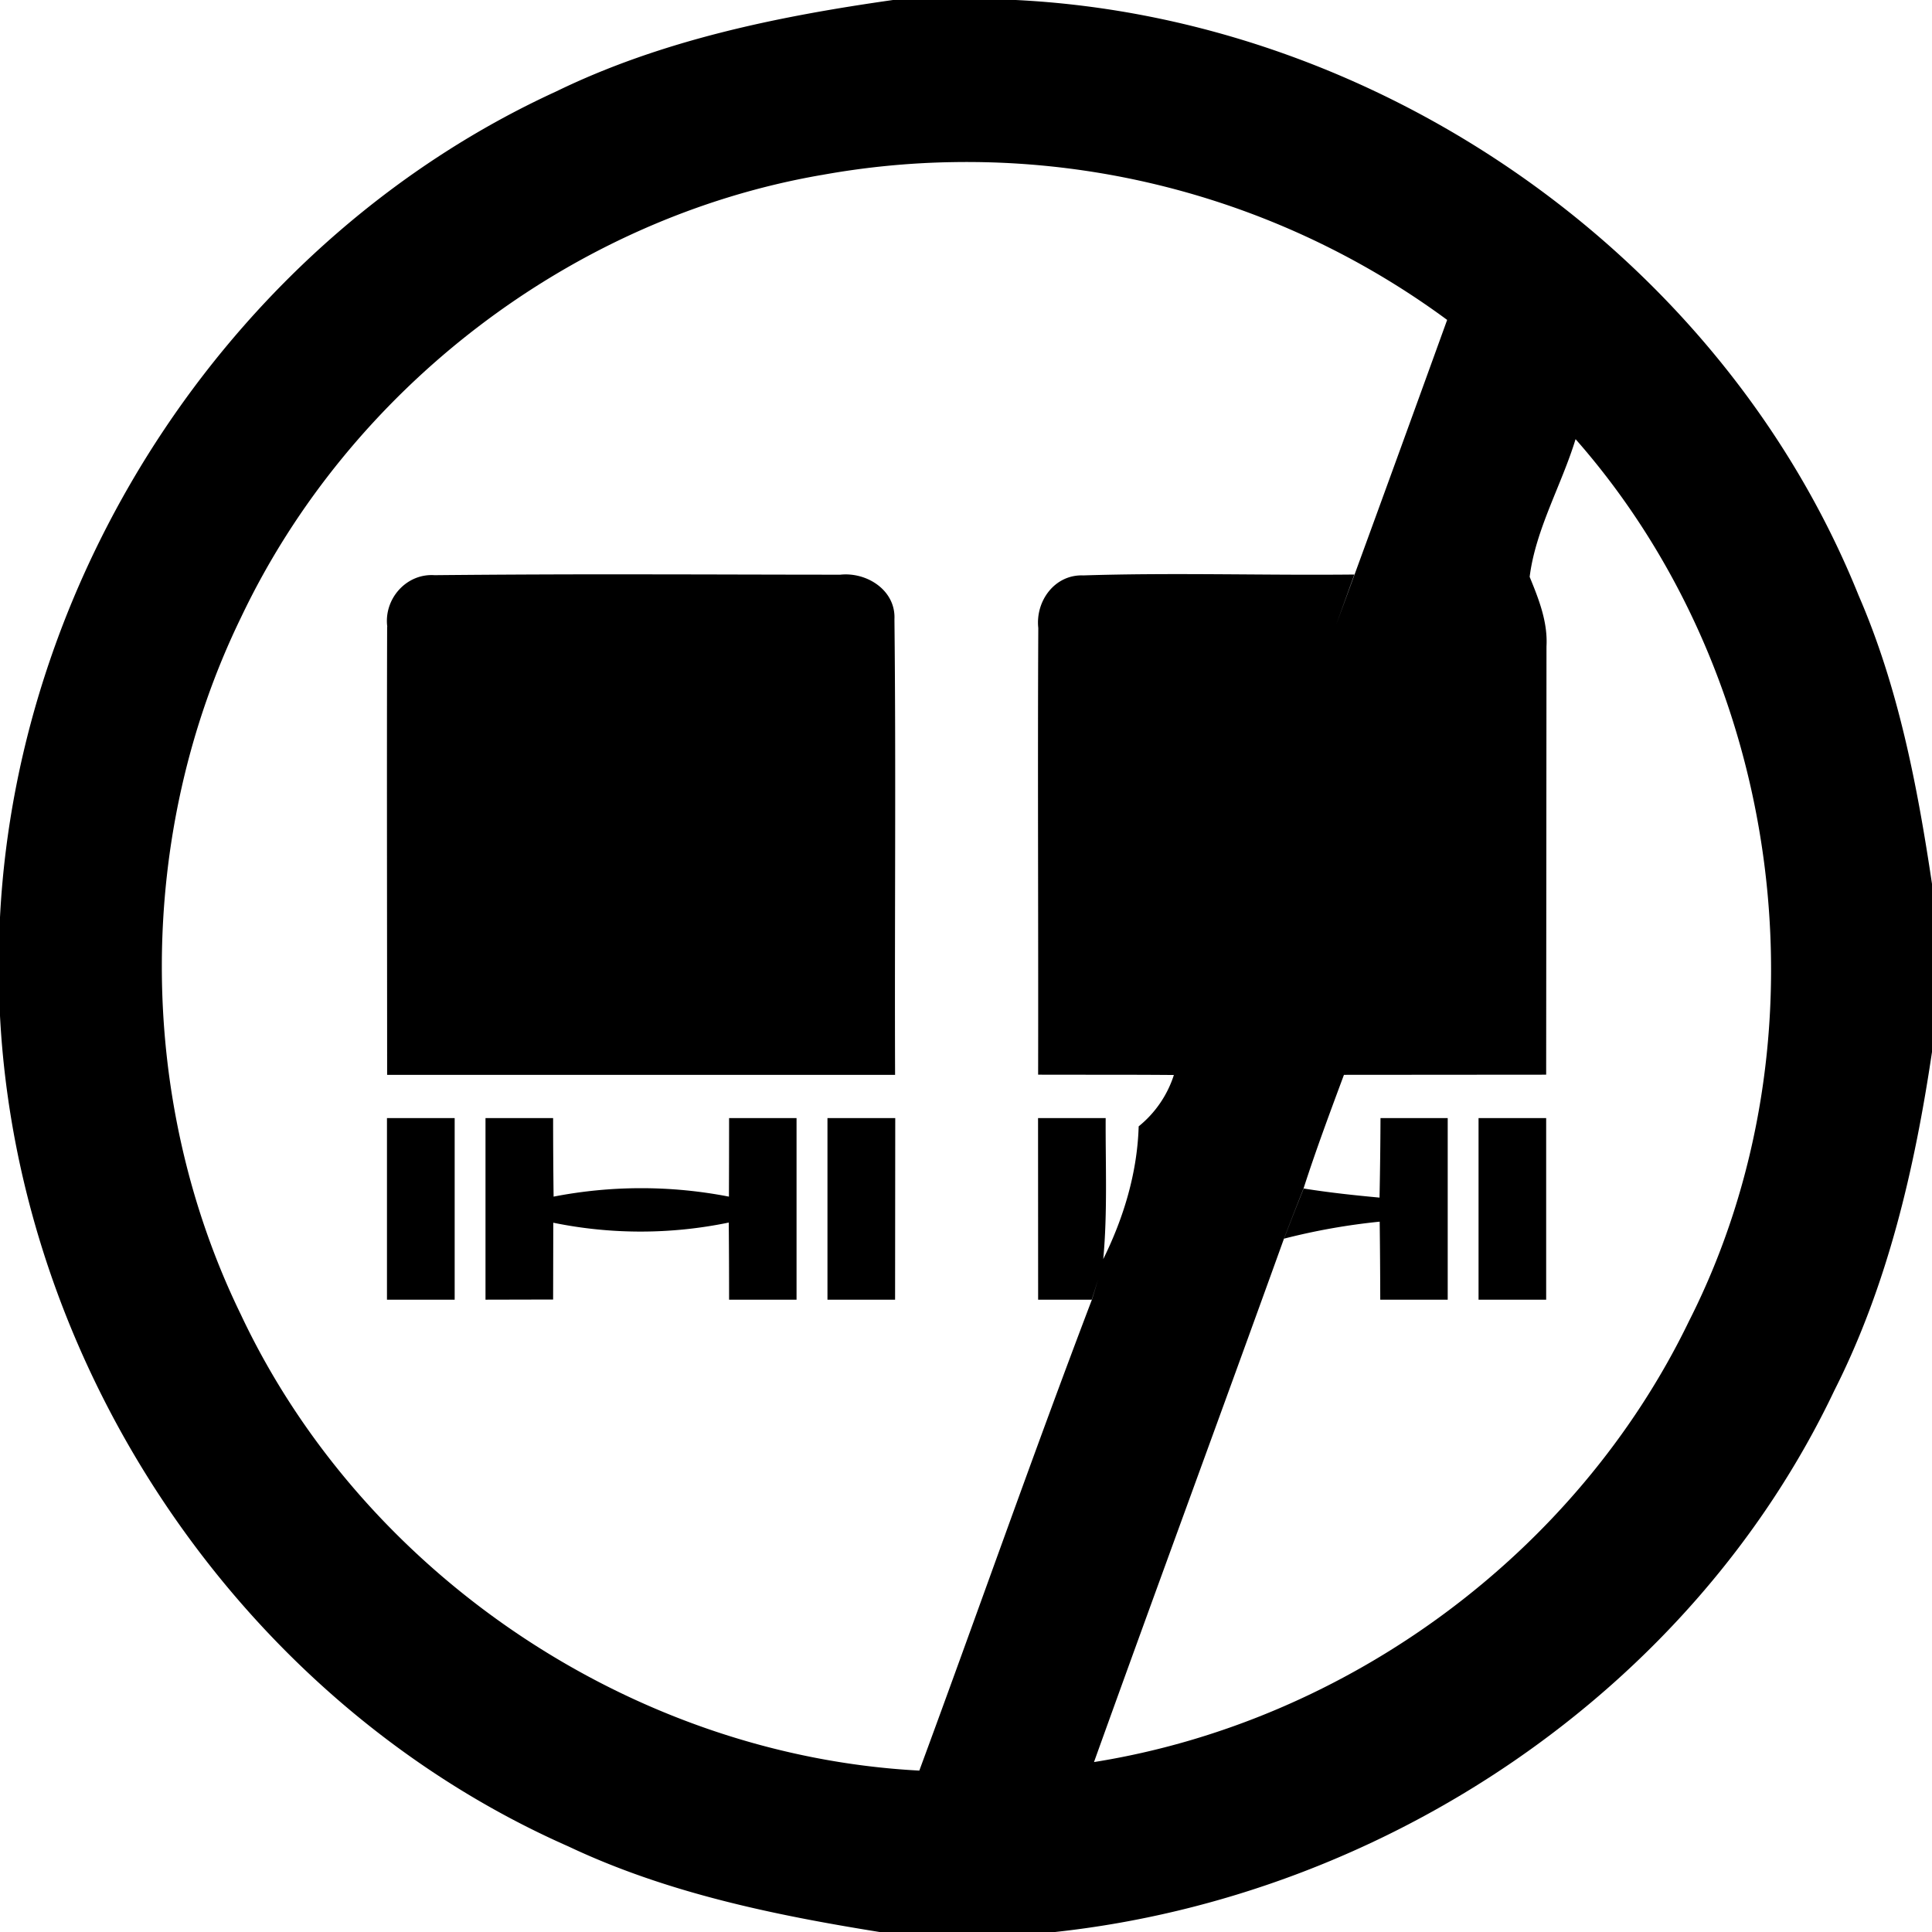
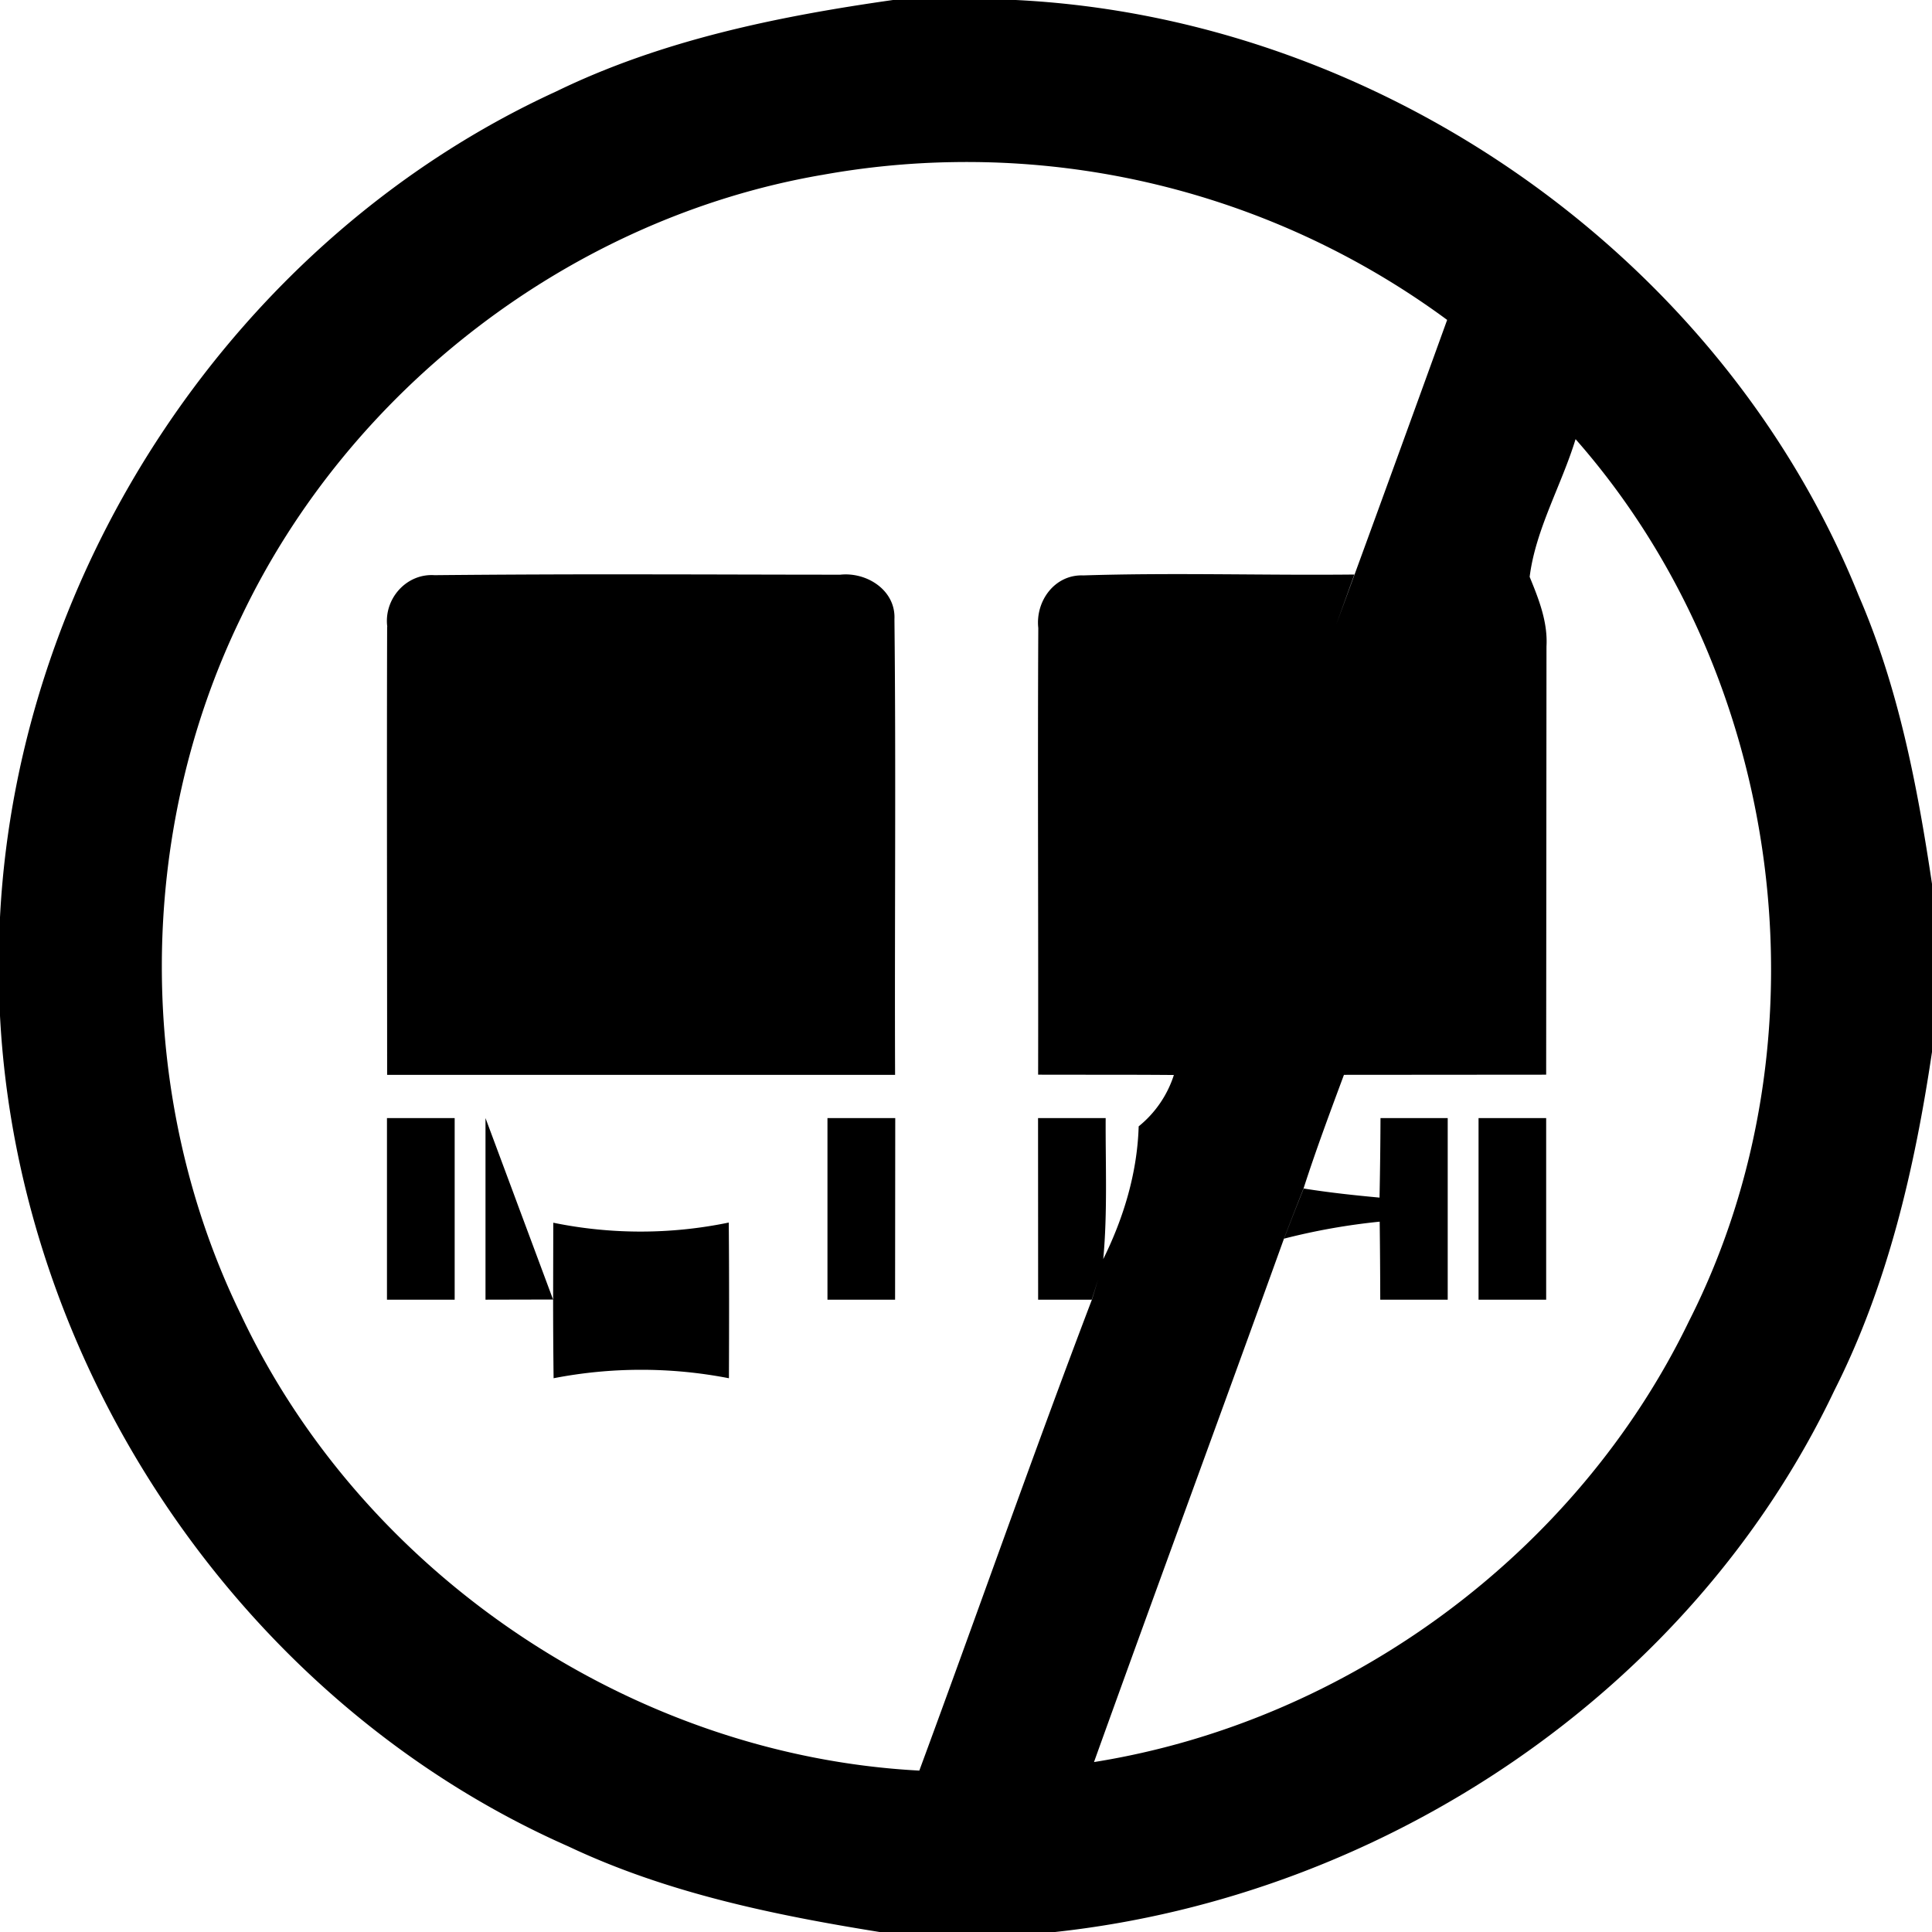
<svg xmlns="http://www.w3.org/2000/svg" width="24" height="24">
-   <path d="M11.107-.002c-1.44.204-2.886.499-4.2 1.139C2.946 2.954.223 7.05 0 11.393v1.226c.229 4.398 3.025 8.539 7.063 10.319 1.216.575 2.543.85 3.863 1.062h2.181c4.087-.443 7.904-2.99 9.68-6.727.664-1.313.998-2.758 1.213-4.205V10.98c-.182-1.22-.418-2.446-.912-3.584C21.392 3.184 17.142.223 12.618 0h-1.51zm.73 2.016a10.06 10.06 0 0 1 6.14 1.96 920 920 0 0 1-1.15 3.163l-.227.62.224-.62c-1.123.012-2.245-.025-3.367.011-.354-.014-.596.318-.559.653-.009 1.849.002 3.699-.002 5.549.562.002 1.123-.001 1.686.004v.001a1.35 1.35 0 0 1-.437.637c-.017.576-.186 1.135-.44 1.649.054-.582.027-1.17.03-1.752h-.84l.001 2.256h.666l.079-.25-.077.25c-.739 1.94-1.424 3.901-2.144 5.85-3.563-.188-6.913-2.44-8.43-5.669-1.309-2.687-1.304-5.965.002-8.652 1.348-2.843 4.11-4.964 7.213-5.5h.002a10 10 0 0 1 1.63-.16m7.735 3.441c2.593 2.945 3.186 7.451 1.41 10.955-1.392 2.88-4.236 4.976-7.392 5.479.78-2.171 1.578-4.332 2.36-6.502.08-.21.16-.415.243-.623.153-.475.328-.944.502-1.412l2.512-.002.004-5.319c.017-.306-.096-.589-.209-.865.073-.589.396-1.139.57-1.71M7.918 7.135q-1.26-.002-2.52.01c-.352-.024-.633.298-.587.642h-.002c-.005 1.854 0 3.71 0 5.565h6.31c-.007-1.886.012-3.775-.008-5.66.017-.359-.342-.588-.672-.553-.84 0-1.68-.004-2.521-.004m-3.111 6.754v2.256h.841v-2.256zm1.224 0v2.256l.84-.002.002-.954a5.4 5.4 0 0 0 2.18-.002q.004.479.004.958h.838v-2.256h-.838q0 .489-.002.976a5.7 5.7 0 0 0-2.178 0q-.006-.487-.006-.976zm4.248 0v2.256h.84l.002-2.256zm6.87 0q-.002.495-.012.988c-.315-.029-.63-.063-.942-.113q-.125.31-.244.623a8 8 0 0 1 1.188-.211q.006.484.007.969h.838v-2.256zm1.218 0v2.256h.84v-2.256z" />
+   <path d="M11.107-.002c-1.44.204-2.886.499-4.2 1.139C2.946 2.954.223 7.05 0 11.393v1.226c.229 4.398 3.025 8.539 7.063 10.319 1.216.575 2.543.85 3.863 1.062h2.181c4.087-.443 7.904-2.99 9.68-6.727.664-1.313.998-2.758 1.213-4.205V10.98c-.182-1.22-.418-2.446-.912-3.584C21.392 3.184 17.142.223 12.618 0h-1.51zm.73 2.016a10.06 10.06 0 0 1 6.14 1.96 920 920 0 0 1-1.15 3.163l-.227.62.224-.62c-1.123.012-2.245-.025-3.367.011-.354-.014-.596.318-.559.653-.009 1.849.002 3.699-.002 5.549.562.002 1.123-.001 1.686.004v.001a1.35 1.35 0 0 1-.437.637c-.017.576-.186 1.135-.44 1.649.054-.582.027-1.17.03-1.752h-.84l.001 2.256h.666l.079-.25-.077.25c-.739 1.94-1.424 3.901-2.144 5.85-3.563-.188-6.913-2.44-8.43-5.669-1.309-2.687-1.304-5.965.002-8.652 1.348-2.843 4.11-4.964 7.213-5.5h.002a10 10 0 0 1 1.63-.16m7.735 3.441c2.593 2.945 3.186 7.451 1.41 10.955-1.392 2.88-4.236 4.976-7.392 5.479.78-2.171 1.578-4.332 2.36-6.502.08-.21.16-.415.243-.623.153-.475.328-.944.502-1.412l2.512-.002.004-5.319c.017-.306-.096-.589-.209-.865.073-.589.396-1.139.57-1.71M7.918 7.135q-1.26-.002-2.52.01c-.352-.024-.633.298-.587.642h-.002c-.005 1.854 0 3.71 0 5.565h6.31c-.007-1.886.012-3.775-.008-5.66.017-.359-.342-.588-.672-.553-.84 0-1.68-.004-2.521-.004m-3.111 6.754v2.256h.841v-2.256zm1.224 0v2.256l.84-.002.002-.954a5.4 5.4 0 0 0 2.18-.002q.004.479.004.958h.838h-.838q0 .489-.002.976a5.7 5.7 0 0 0-2.178 0q-.006-.487-.006-.976zm4.248 0v2.256h.84l.002-2.256zm6.87 0q-.002.495-.012.988c-.315-.029-.63-.063-.942-.113q-.125.31-.244.623a8 8 0 0 1 1.188-.211q.006.484.007.969h.838v-2.256zm1.218 0v2.256h.84v-2.256z" />
</svg>